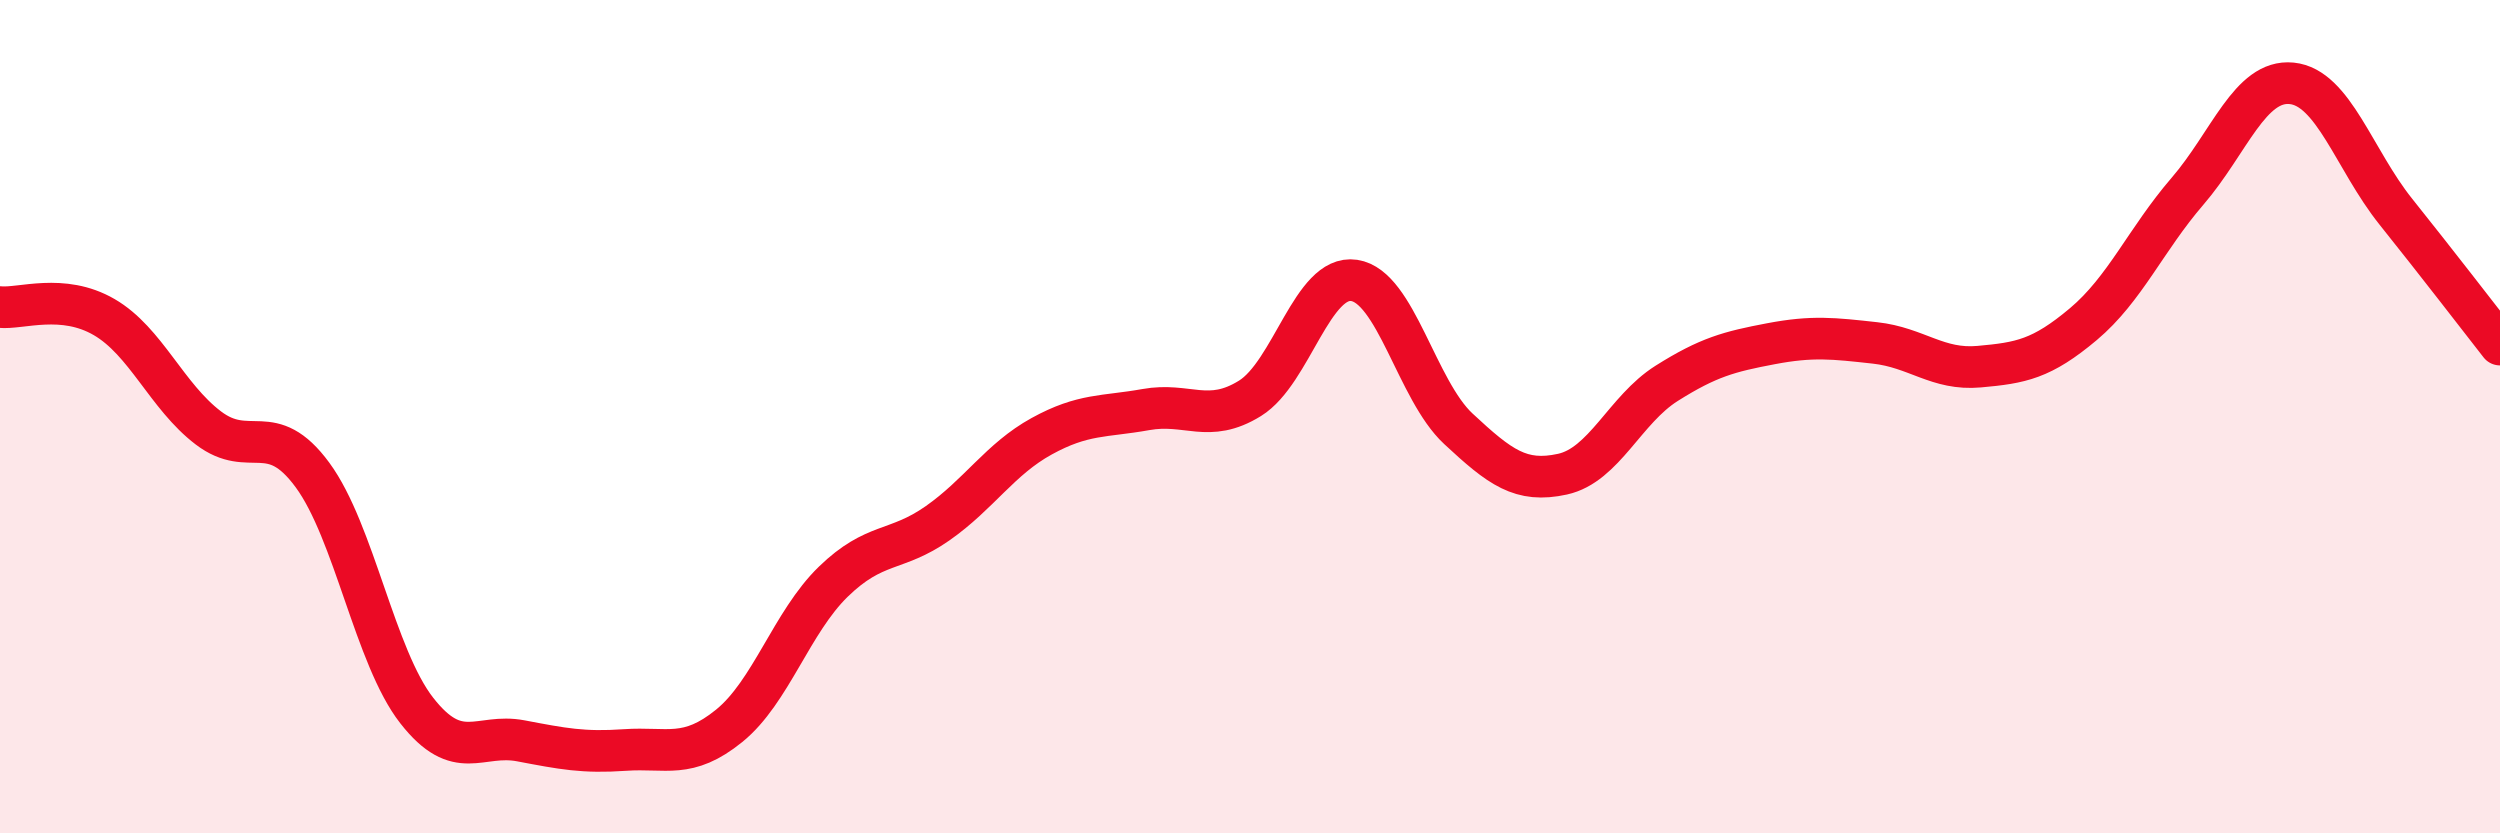
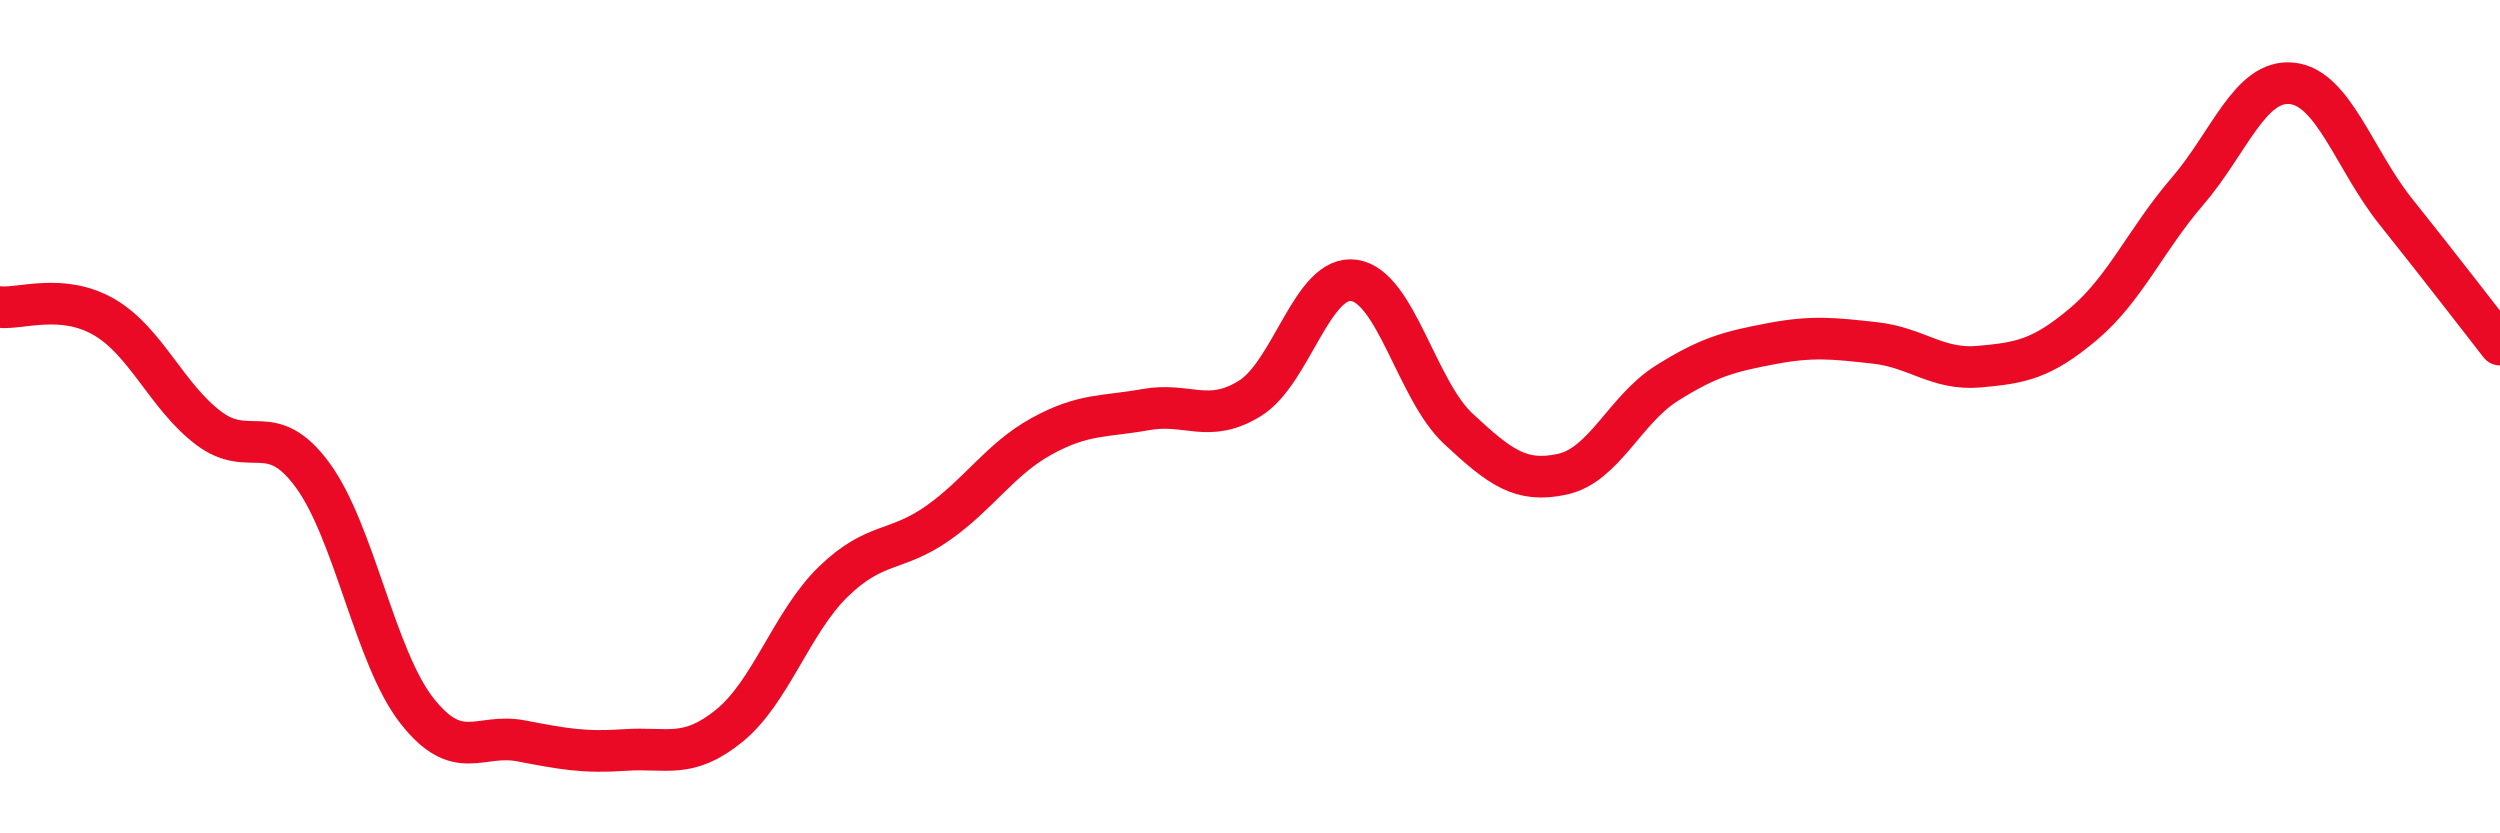
<svg xmlns="http://www.w3.org/2000/svg" width="60" height="20" viewBox="0 0 60 20">
-   <path d="M 0,7.37 C 0.5,7.42 1.5,7.03 2.5,7.61 C 3.5,8.19 4,9.51 5,10.27 C 6,11.03 6.5,10.04 7.5,11.4 C 8.5,12.76 9,15.77 10,17.05 C 11,18.33 11.5,17.59 12.5,17.78 C 13.5,17.97 14,18.07 15,18 C 16,17.93 16.5,18.23 17.5,17.42 C 18.5,16.61 19,14.93 20,13.96 C 21,12.99 21.5,13.26 22.5,12.56 C 23.5,11.86 24,11.02 25,10.47 C 26,9.92 26.5,10.01 27.5,9.83 C 28.5,9.65 29,10.18 30,9.56 C 31,8.94 31.5,6.58 32.5,6.73 C 33.5,6.88 34,9.36 35,10.29 C 36,11.22 36.5,11.6 37.5,11.38 C 38.5,11.16 39,9.83 40,9.2 C 41,8.57 41.5,8.44 42.5,8.25 C 43.5,8.06 44,8.12 45,8.23 C 46,8.34 46.5,8.89 47.5,8.8 C 48.5,8.71 49,8.62 50,7.78 C 51,6.94 51.5,5.75 52.5,4.59 C 53.5,3.43 54,1.9 55,2 C 56,2.1 56.5,3.83 57.5,5.08 C 58.5,6.33 59.5,7.63 60,8.27L60 20L0 20Z" fill="#EB0A25" opacity="0.1" stroke-linecap="round" stroke-linejoin="round" />
  <path d="M 0,7.37 C 0.5,7.42 1.5,7.03 2.5,7.61 C 3.5,8.19 4,9.51 5,10.27 C 6,11.03 6.5,10.04 7.5,11.4 C 8.5,12.76 9,15.77 10,17.05 C 11,18.33 11.5,17.59 12.5,17.78 C 13.5,17.97 14,18.07 15,18 C 16,17.93 16.5,18.23 17.5,17.42 C 18.5,16.61 19,14.93 20,13.96 C 21,12.99 21.5,13.26 22.5,12.56 C 23.5,11.86 24,11.02 25,10.47 C 26,9.92 26.5,10.01 27.5,9.83 C 28.5,9.65 29,10.18 30,9.56 C 31,8.94 31.5,6.58 32.5,6.73 C 33.5,6.88 34,9.36 35,10.29 C 36,11.22 36.5,11.6 37.5,11.38 C 38.5,11.16 39,9.83 40,9.2 C 41,8.57 41.5,8.44 42.5,8.25 C 43.5,8.06 44,8.12 45,8.23 C 46,8.34 46.5,8.89 47.5,8.8 C 48.5,8.71 49,8.62 50,7.78 C 51,6.94 51.5,5.75 52.5,4.59 C 53.5,3.43 54,1.9 55,2 C 56,2.1 56.5,3.83 57.5,5.08 C 58.5,6.33 59.5,7.63 60,8.27" stroke="#EB0A25" stroke-width="1" fill="none" stroke-linecap="round" stroke-linejoin="round" />
</svg>